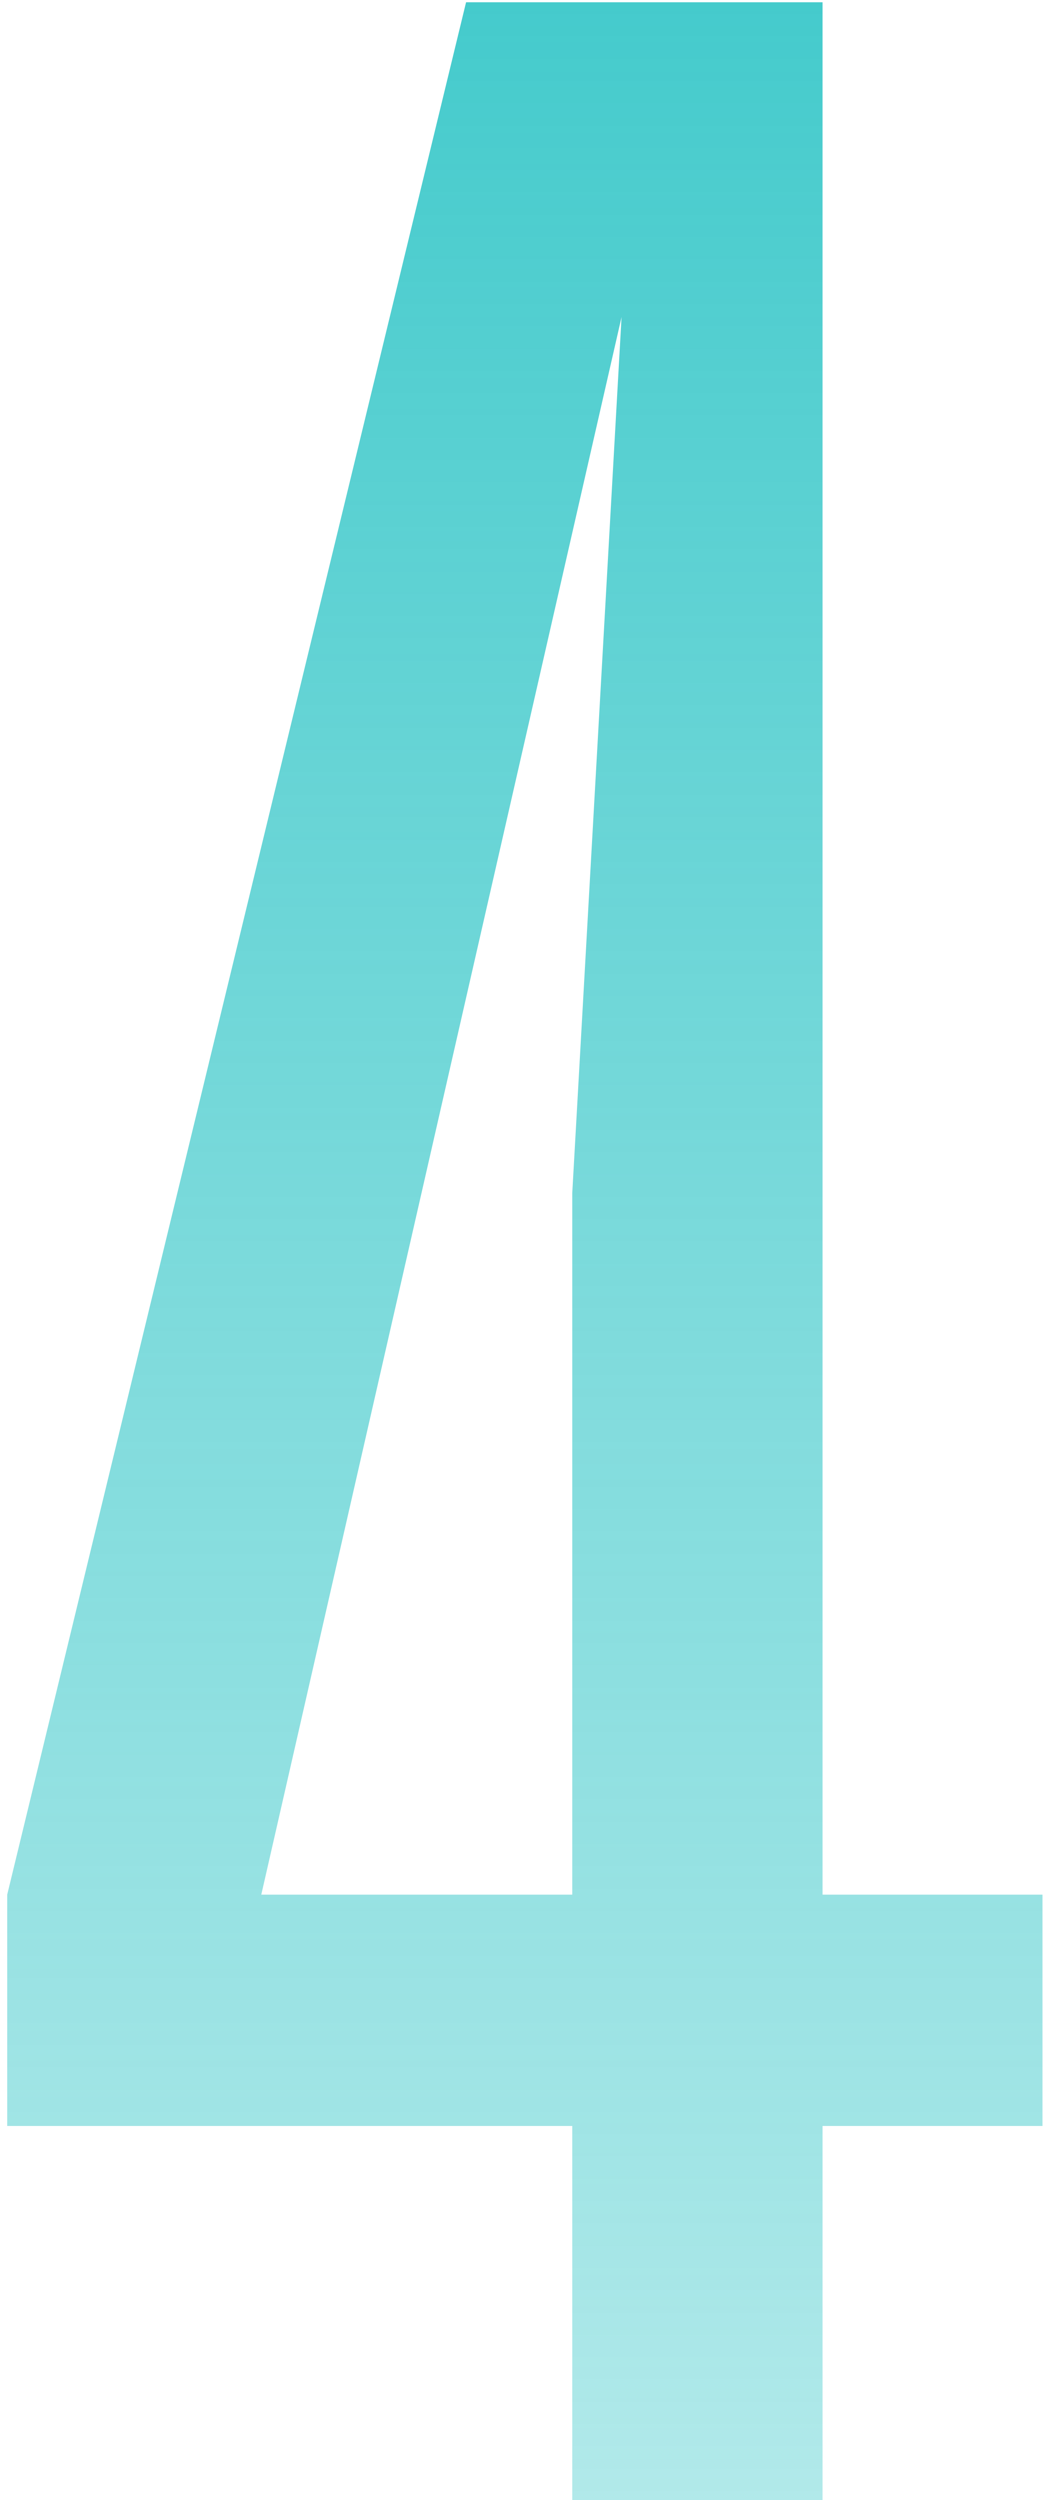
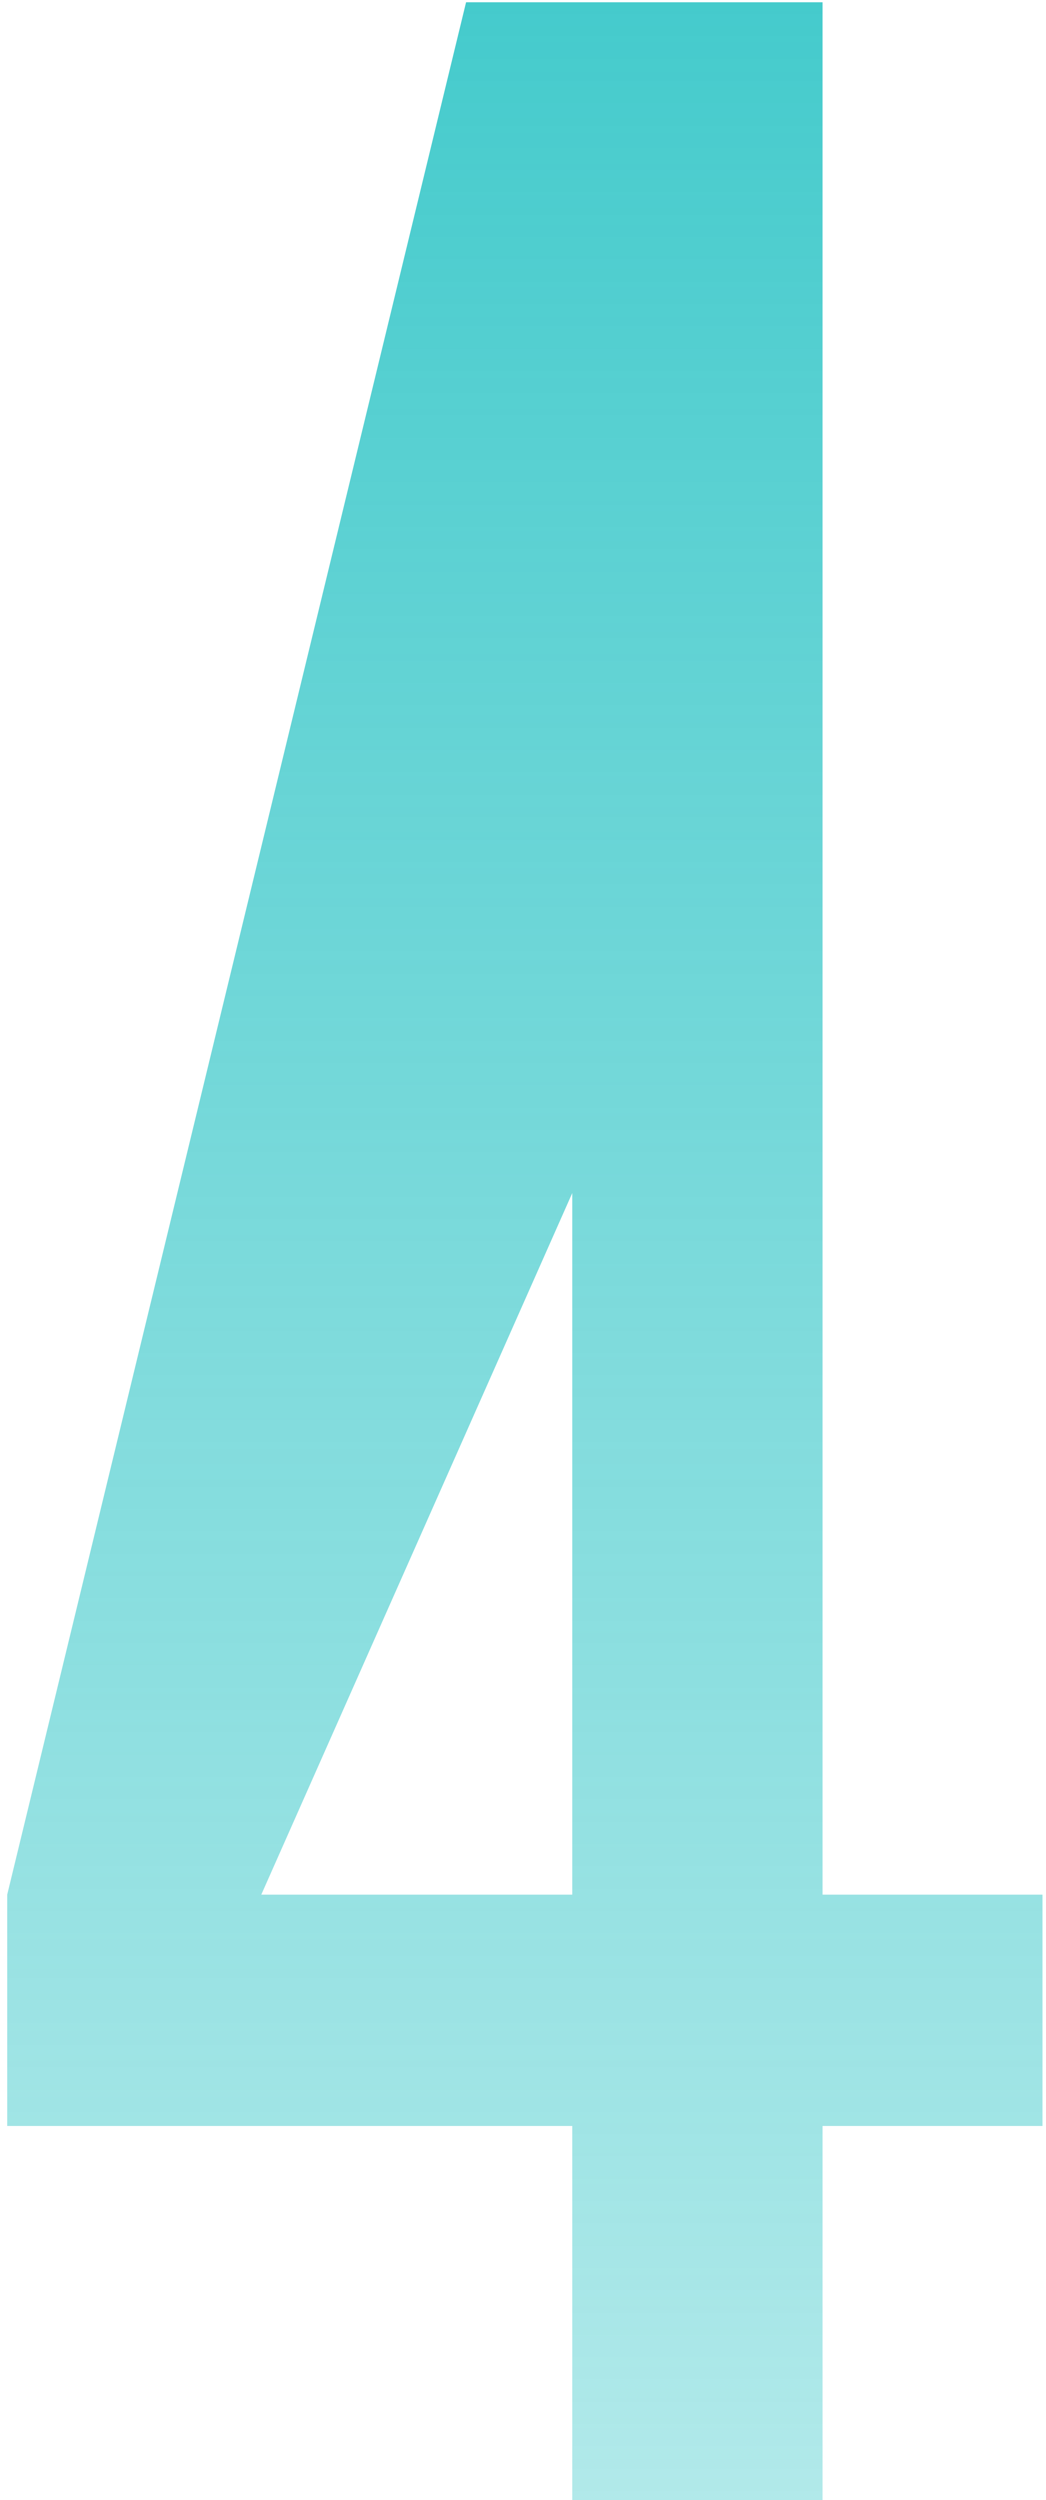
<svg xmlns="http://www.w3.org/2000/svg" width="100" height="239" viewBox="0 0 100 239" fill="none">
-   <path d="M24.98 181.128H54.709V114.057L59.422 30.309L24.98 181.128ZM78.637 0.217V181.128H99.664V203.243H78.637V254H54.709V203.243H0.689V181.128L44.557 0.217H78.637Z" fill="url(#paint0_linear_509_675)" />
+   <path d="M24.98 181.128H54.709V114.057L24.98 181.128ZM78.637 0.217V181.128H99.664V203.243H78.637V254H54.709V203.243H0.689V181.128L44.557 0.217H78.637Z" fill="url(#paint0_linear_509_675)" />
  <defs>
    <linearGradient id="paint0_linear_509_675" x1="49.5" y1="-132" x2="49.5" y2="412" gradientUnits="userSpaceOnUse">
      <stop stop-color="#09BABC" />
      <stop offset="1" stop-color="#09BABC" stop-opacity="0" />
    </linearGradient>
  </defs>
</svg>